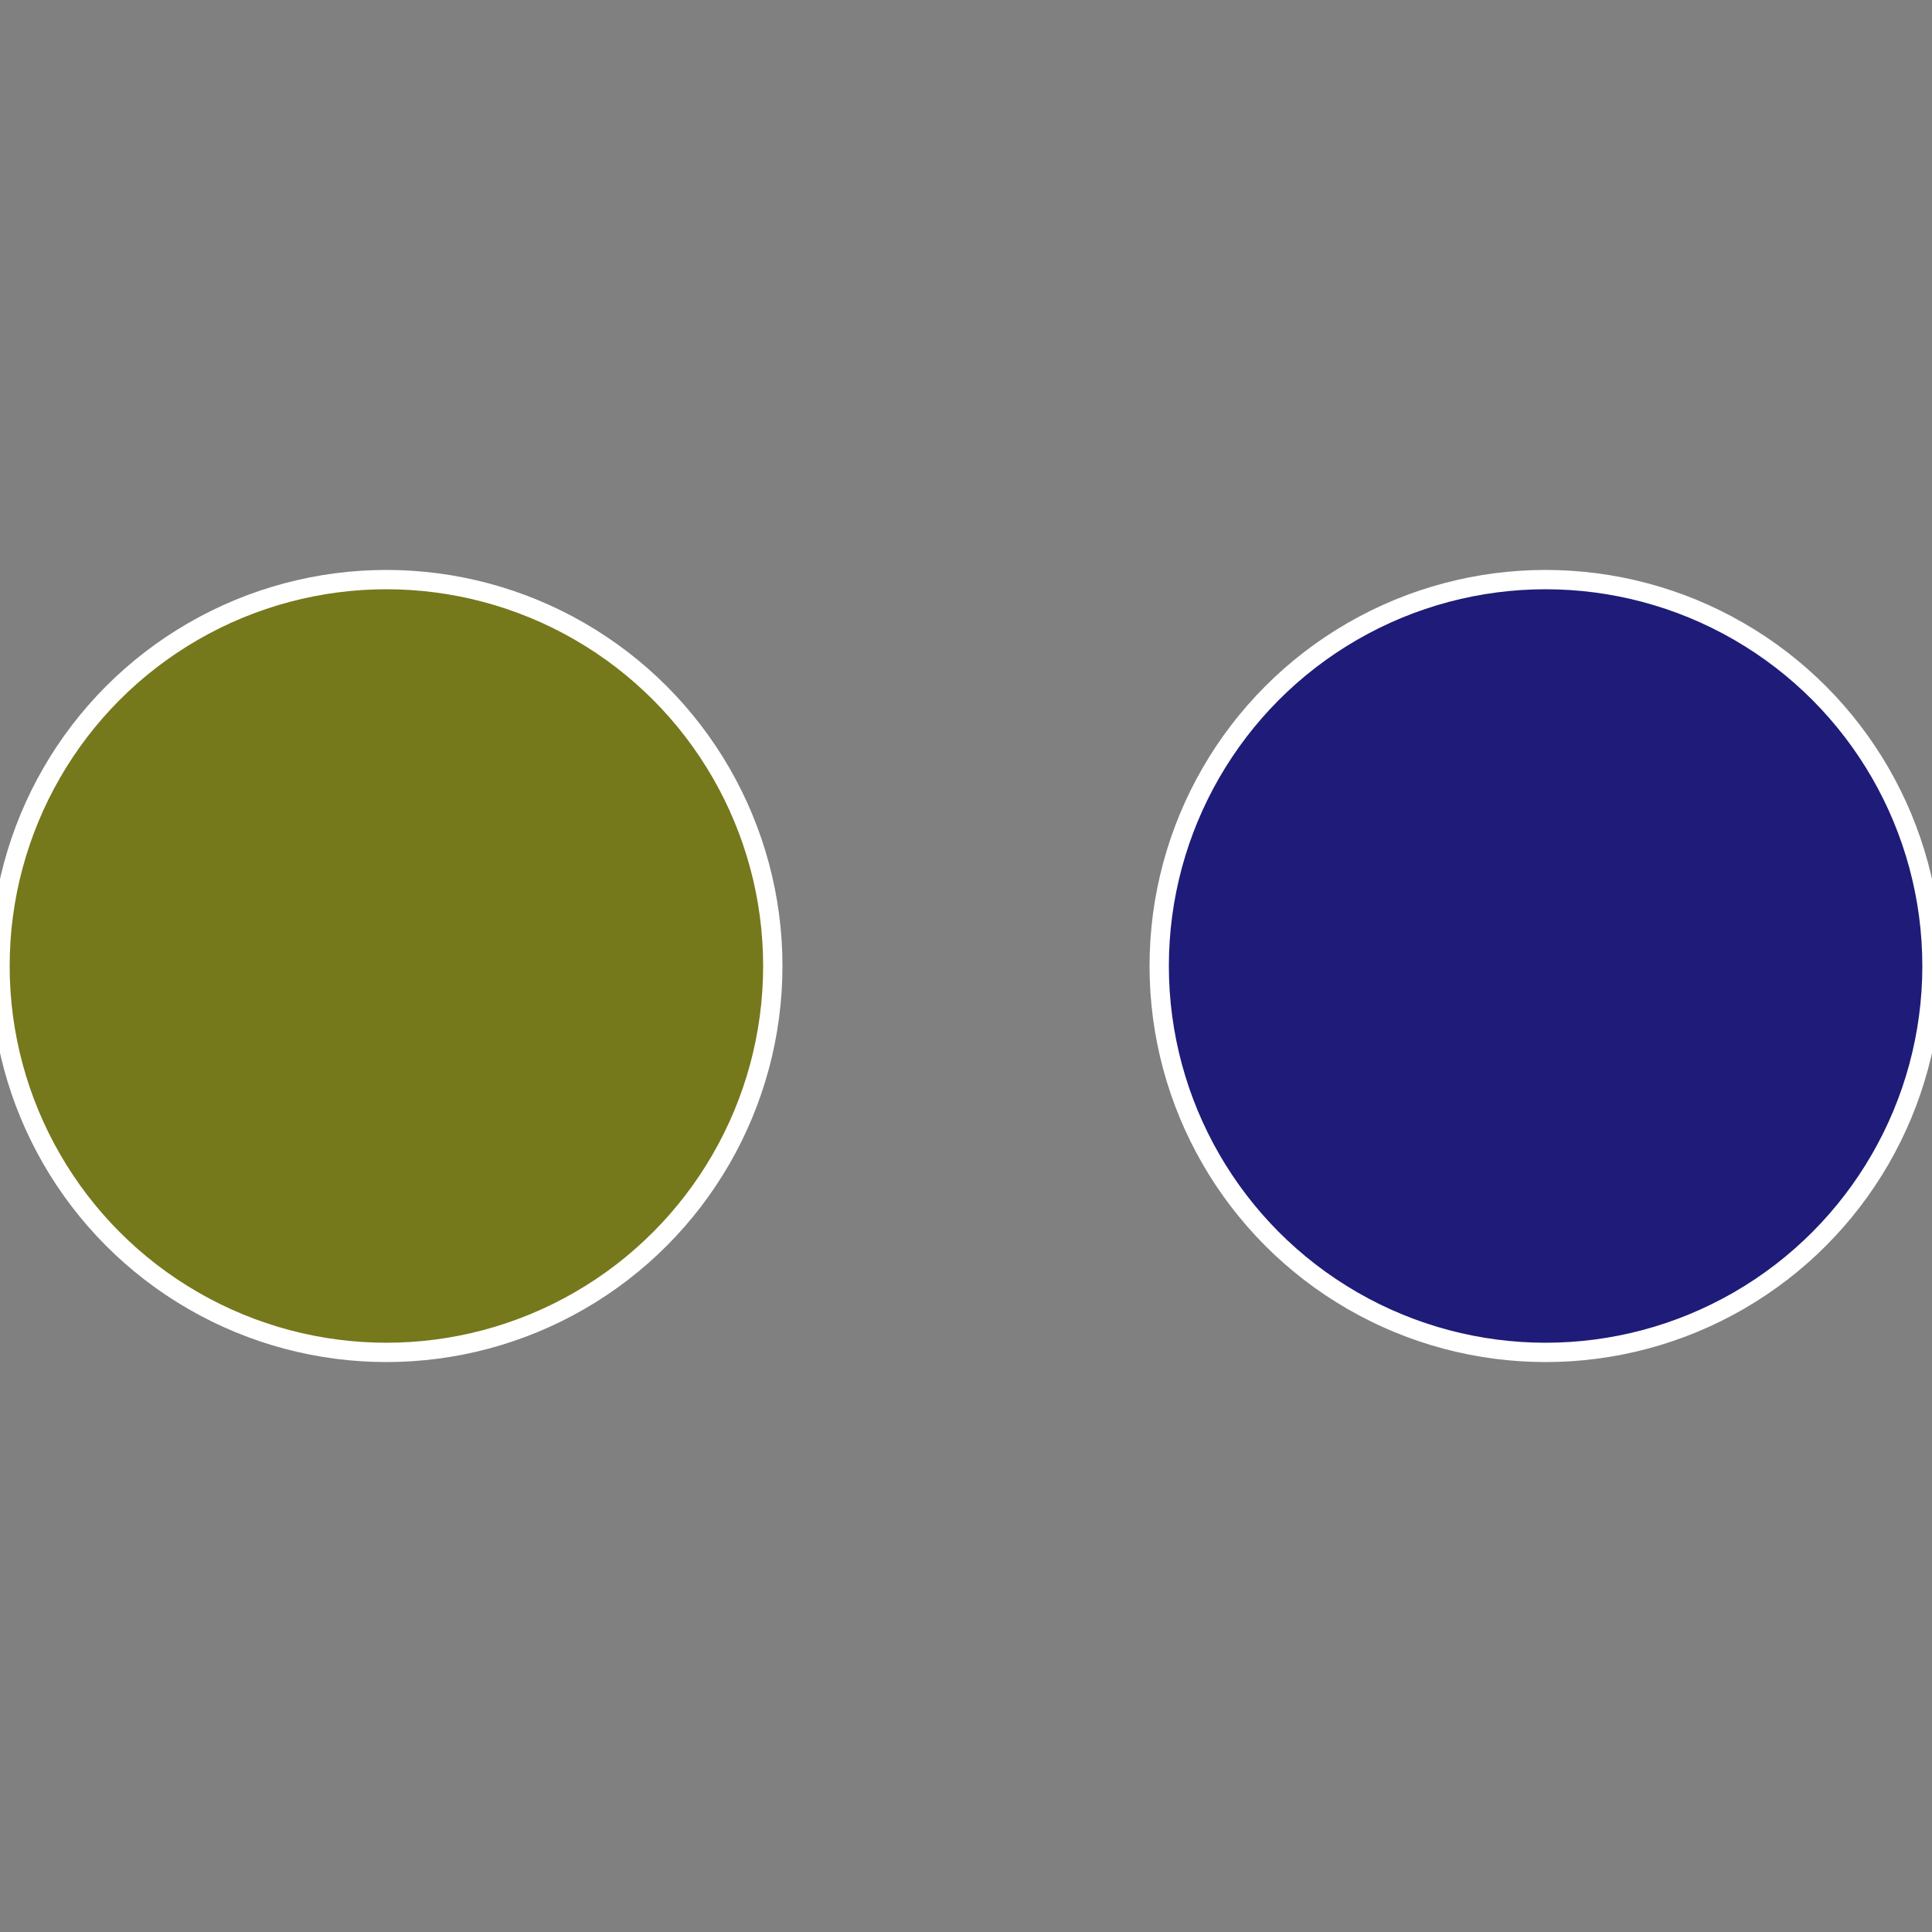
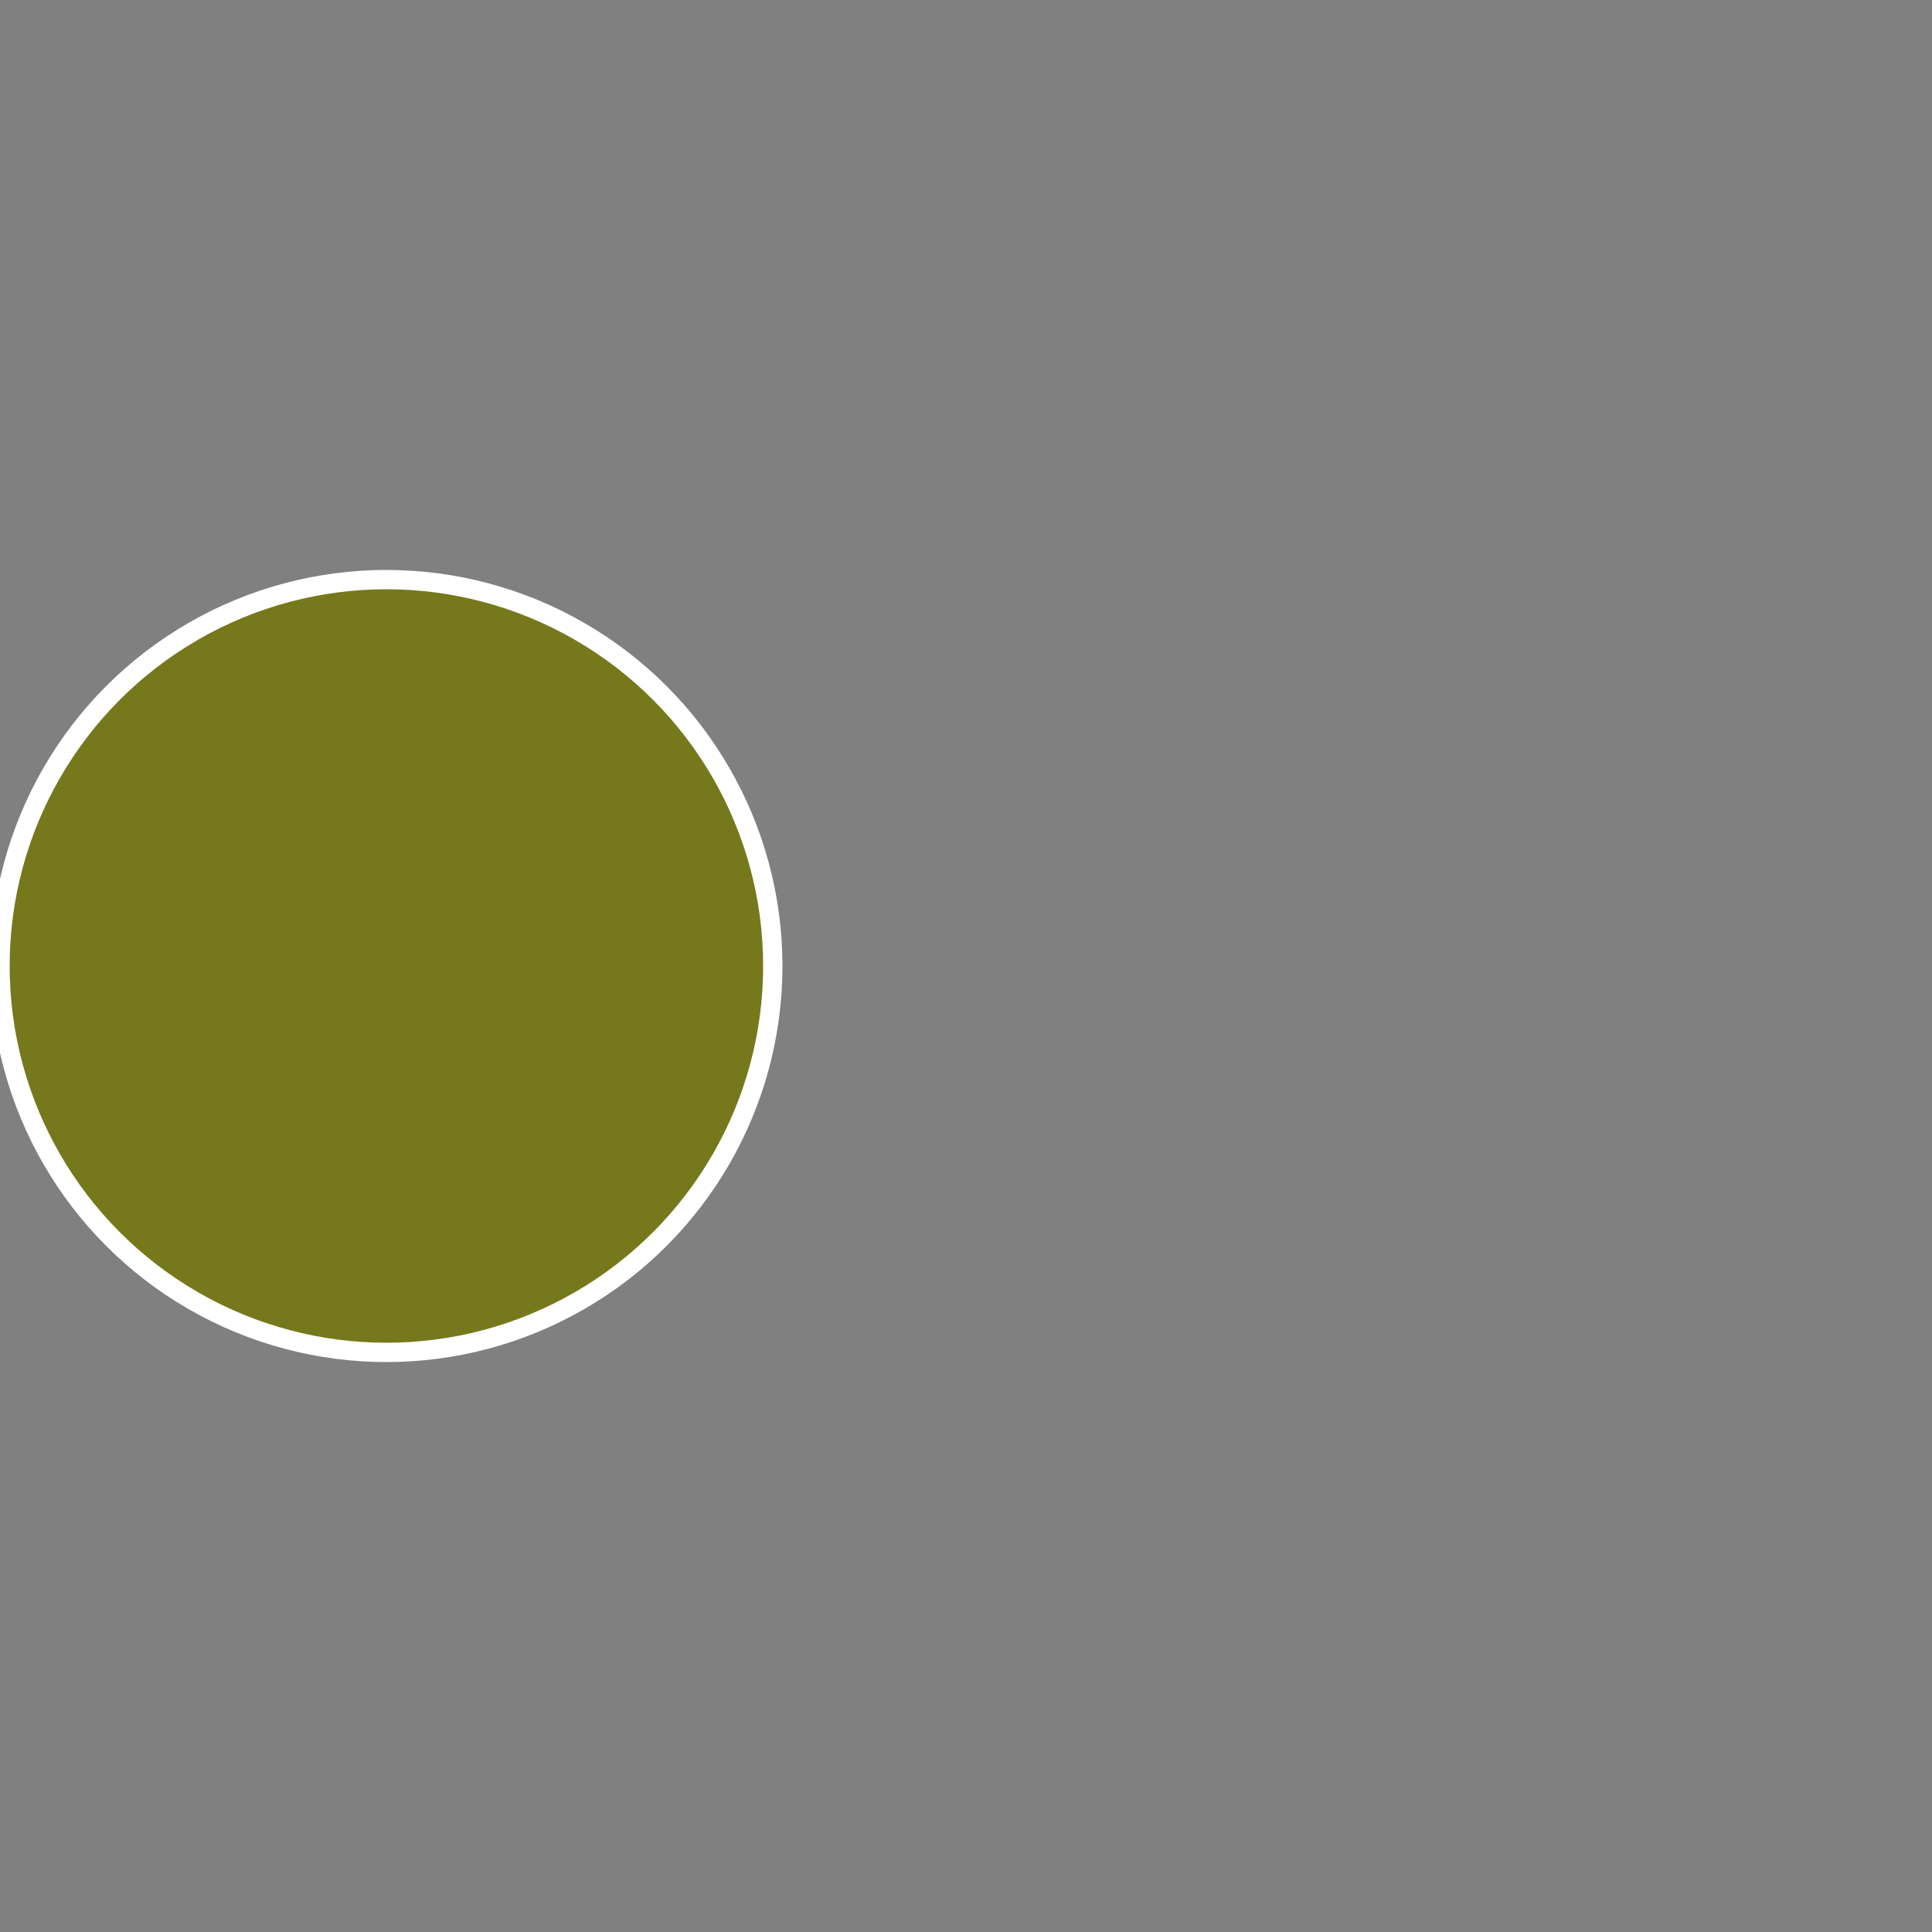
<svg xmlns="http://www.w3.org/2000/svg" width="500" height="500" viewBox="-1 -1 2 2">
  <rect x="-1" y="-1" width="2" height="2" fill="#808080" stroke="none" />
-   <circle cx="0.6" cy="0" r="0.4" fill="#1e1c78" stroke="#fff" stroke-width="1%" />
  <circle cx="-0.6" cy="7.3478807948841E-17" r="0.4" fill="#76781c" stroke="#fff" stroke-width="1%" />
</svg>